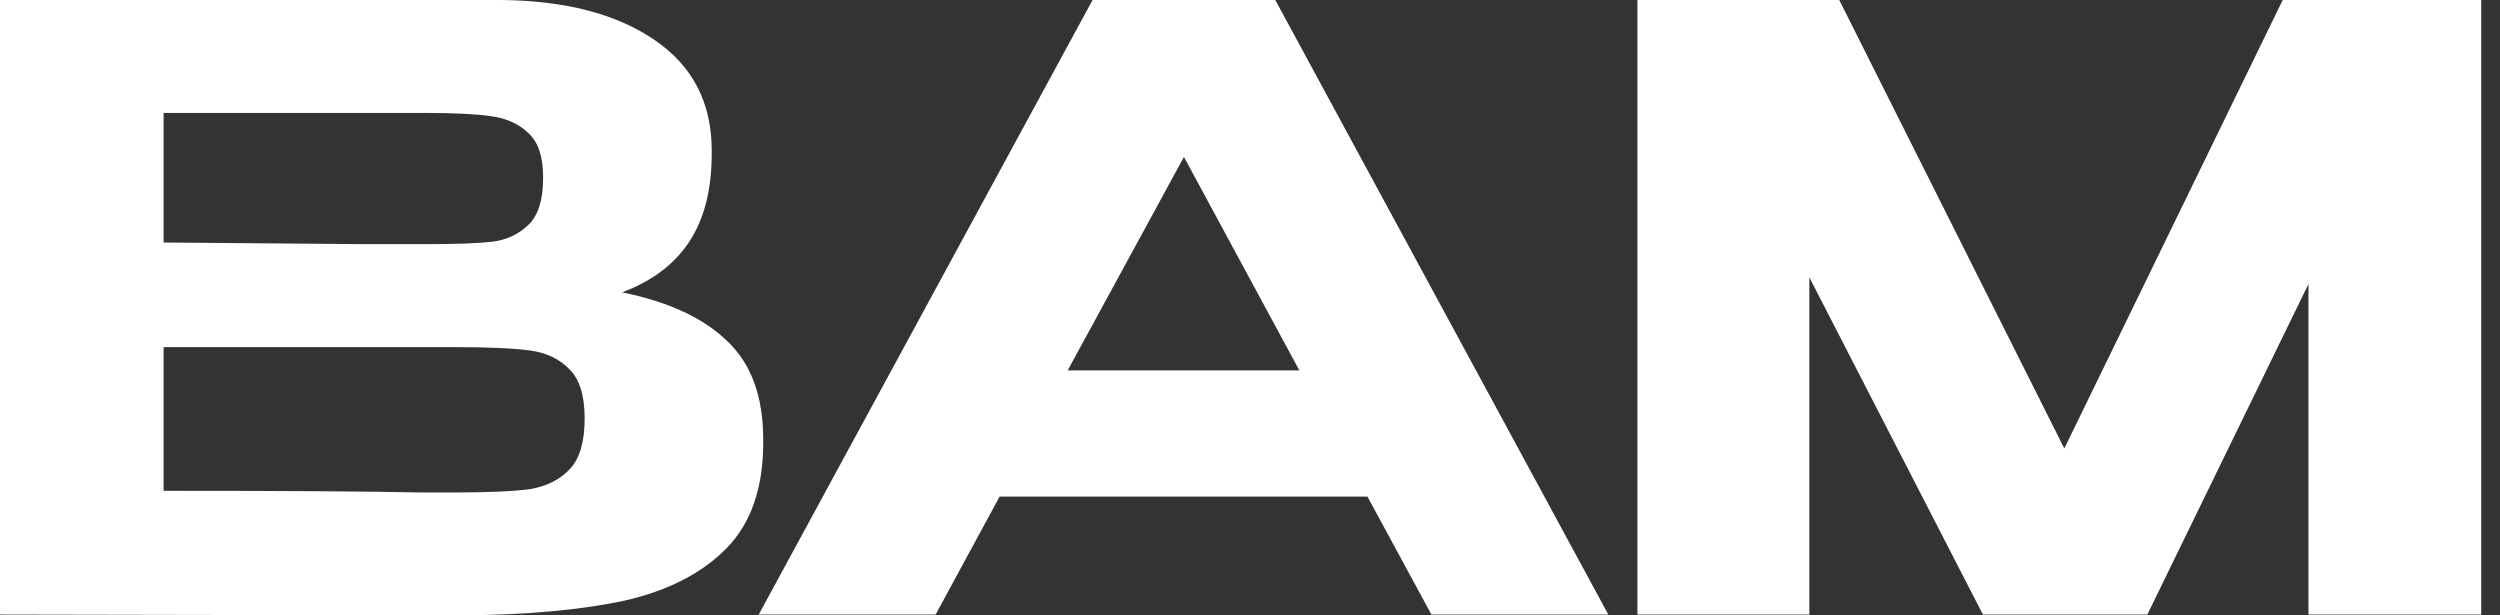
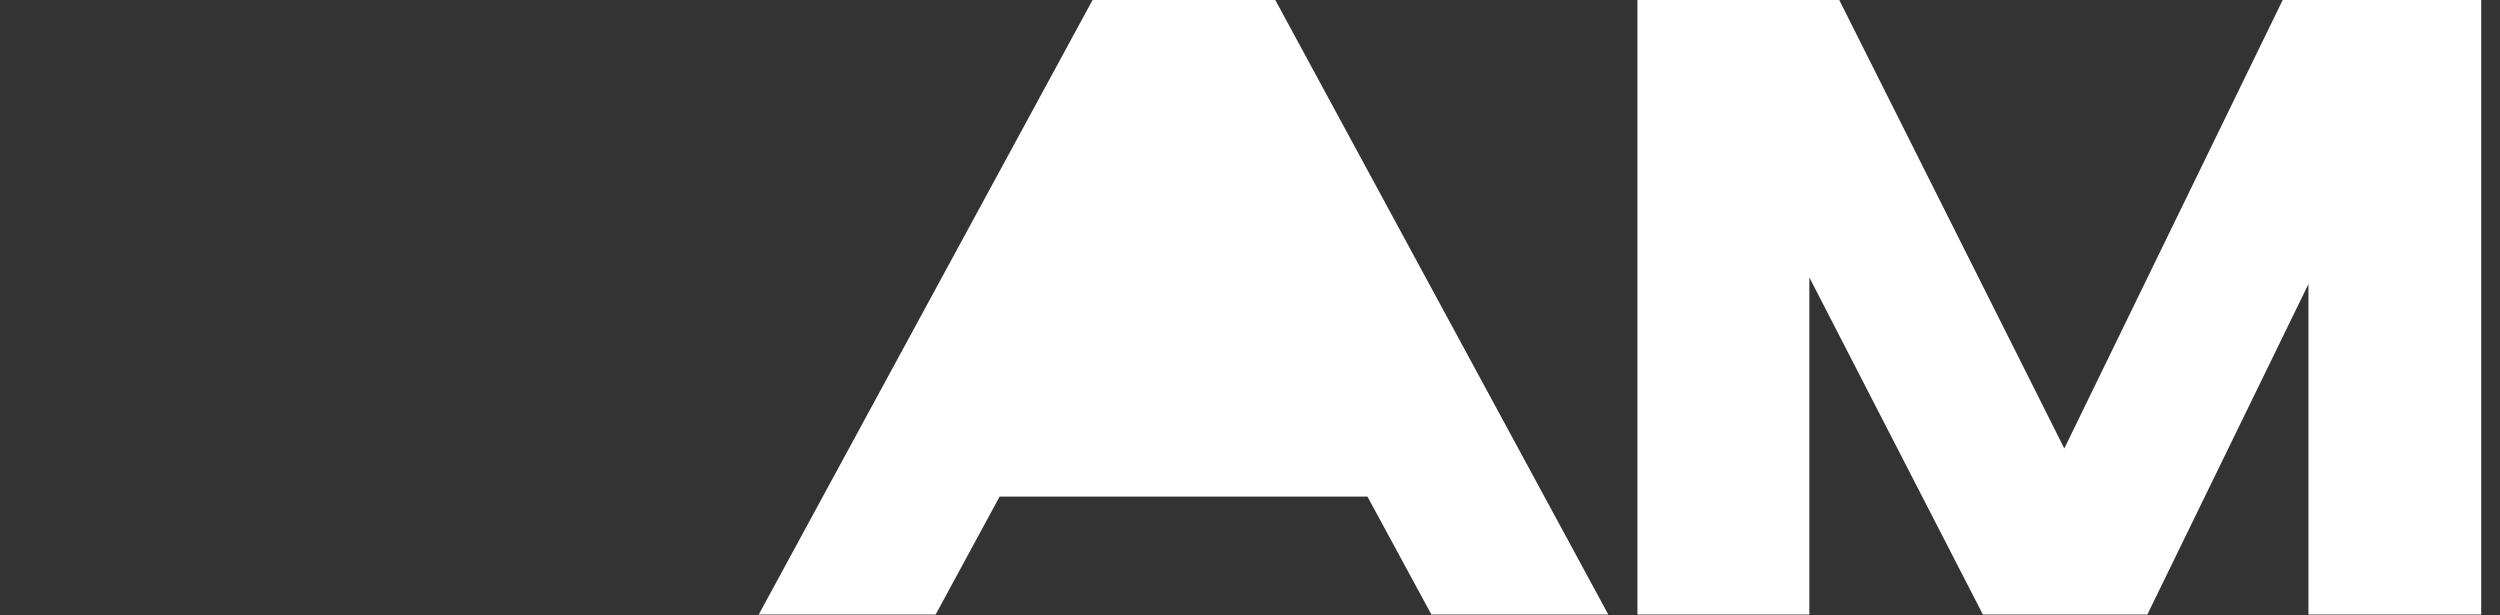
<svg xmlns="http://www.w3.org/2000/svg" width="130" height="32" viewBox="0 0 130 32" fill="none">
  <rect x="0" y="0" width="130" height="32" fill="#333333" stroke="none" />
-   <path d="M32.346 15.201C34.764 15.691 36.592 16.54 37.83 17.749C39.068 18.929 39.687 20.628 39.687 22.845V23.017C39.687 25.378 39.053 27.206 37.787 28.502C36.52 29.798 34.764 30.704 32.518 31.223C30.273 31.712 27.451 31.971 24.054 32H22.24L0 31.957V0H26.041C29.38 0.029 32.043 0.72 34.03 2.073C36.016 3.426 37.009 5.341 37.009 7.816V7.989C37.009 9.861 36.621 11.386 35.843 12.567C35.066 13.747 33.9 14.625 32.346 15.201ZM28.243 9.242C28.243 8.176 27.998 7.413 27.509 6.953C27.019 6.463 26.372 6.161 25.566 6.046C24.788 5.931 23.665 5.873 22.197 5.873H8.507V12.61L18.872 12.696H22.197C23.752 12.696 24.889 12.653 25.609 12.567C26.328 12.48 26.947 12.193 27.466 11.703C27.984 11.214 28.243 10.393 28.243 9.242ZM23.622 25.609C25.378 25.609 26.688 25.551 27.552 25.436C28.416 25.292 29.107 24.947 29.625 24.399C30.143 23.852 30.402 22.974 30.402 21.765C30.402 20.585 30.143 19.735 29.625 19.217C29.107 18.67 28.416 18.339 27.552 18.224C26.688 18.109 25.378 18.051 23.622 18.051H8.507V25.522C14.755 25.522 19.203 25.551 21.852 25.609H23.622Z" fill="white" />
-   <path d="M83.632 31.957H74.434L71.109 25.825H51.978L48.653 31.957H39.454L56.814 0H66.315L83.632 31.957ZM61.565 8.162L55.519 19.261H67.567L61.565 8.162Z" fill="white" />
+   <path d="M83.632 31.957H74.434L71.109 25.825H51.978L48.653 31.957H39.454L56.814 0H66.315L83.632 31.957ZM61.565 8.162L55.519 19.261L61.565 8.162Z" fill="white" />
  <path d="M129.023 0V31.957H120.04V14.769L111.662 31.957H103.112L94.086 14.424V31.957H85.147V0H95.641L107.344 23.32L118.701 0H129.023Z" fill="white" />
</svg>